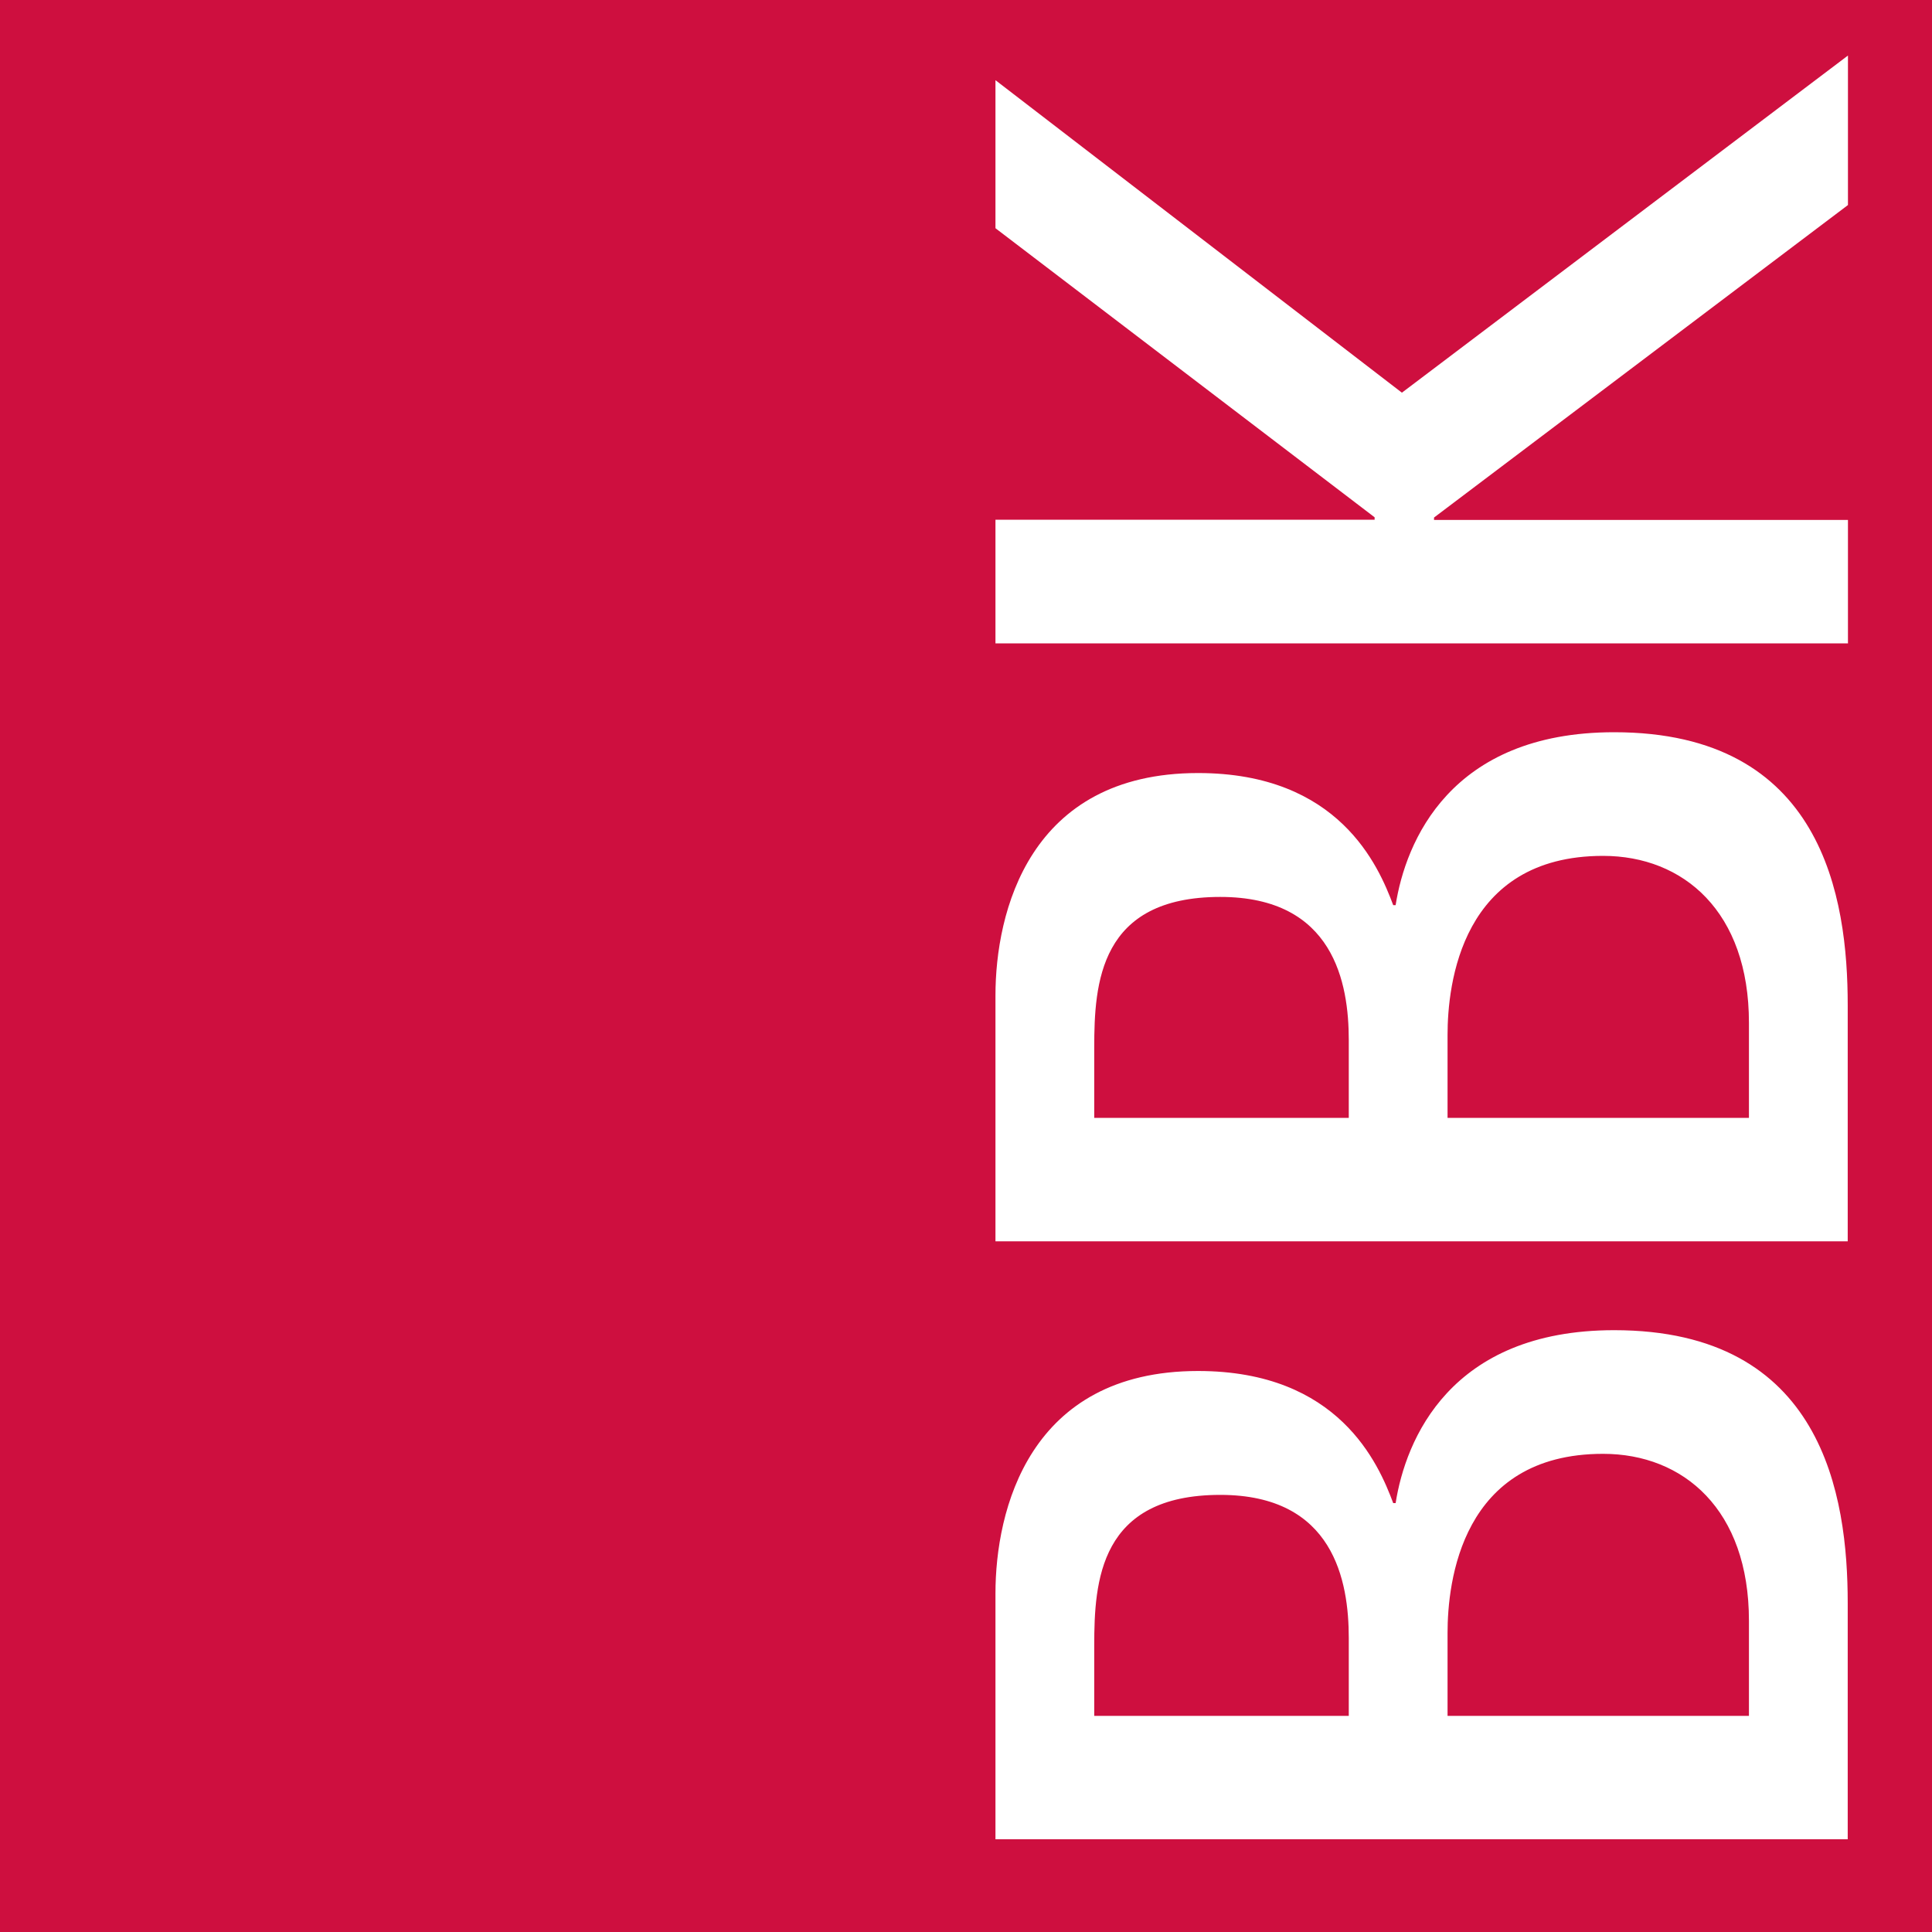
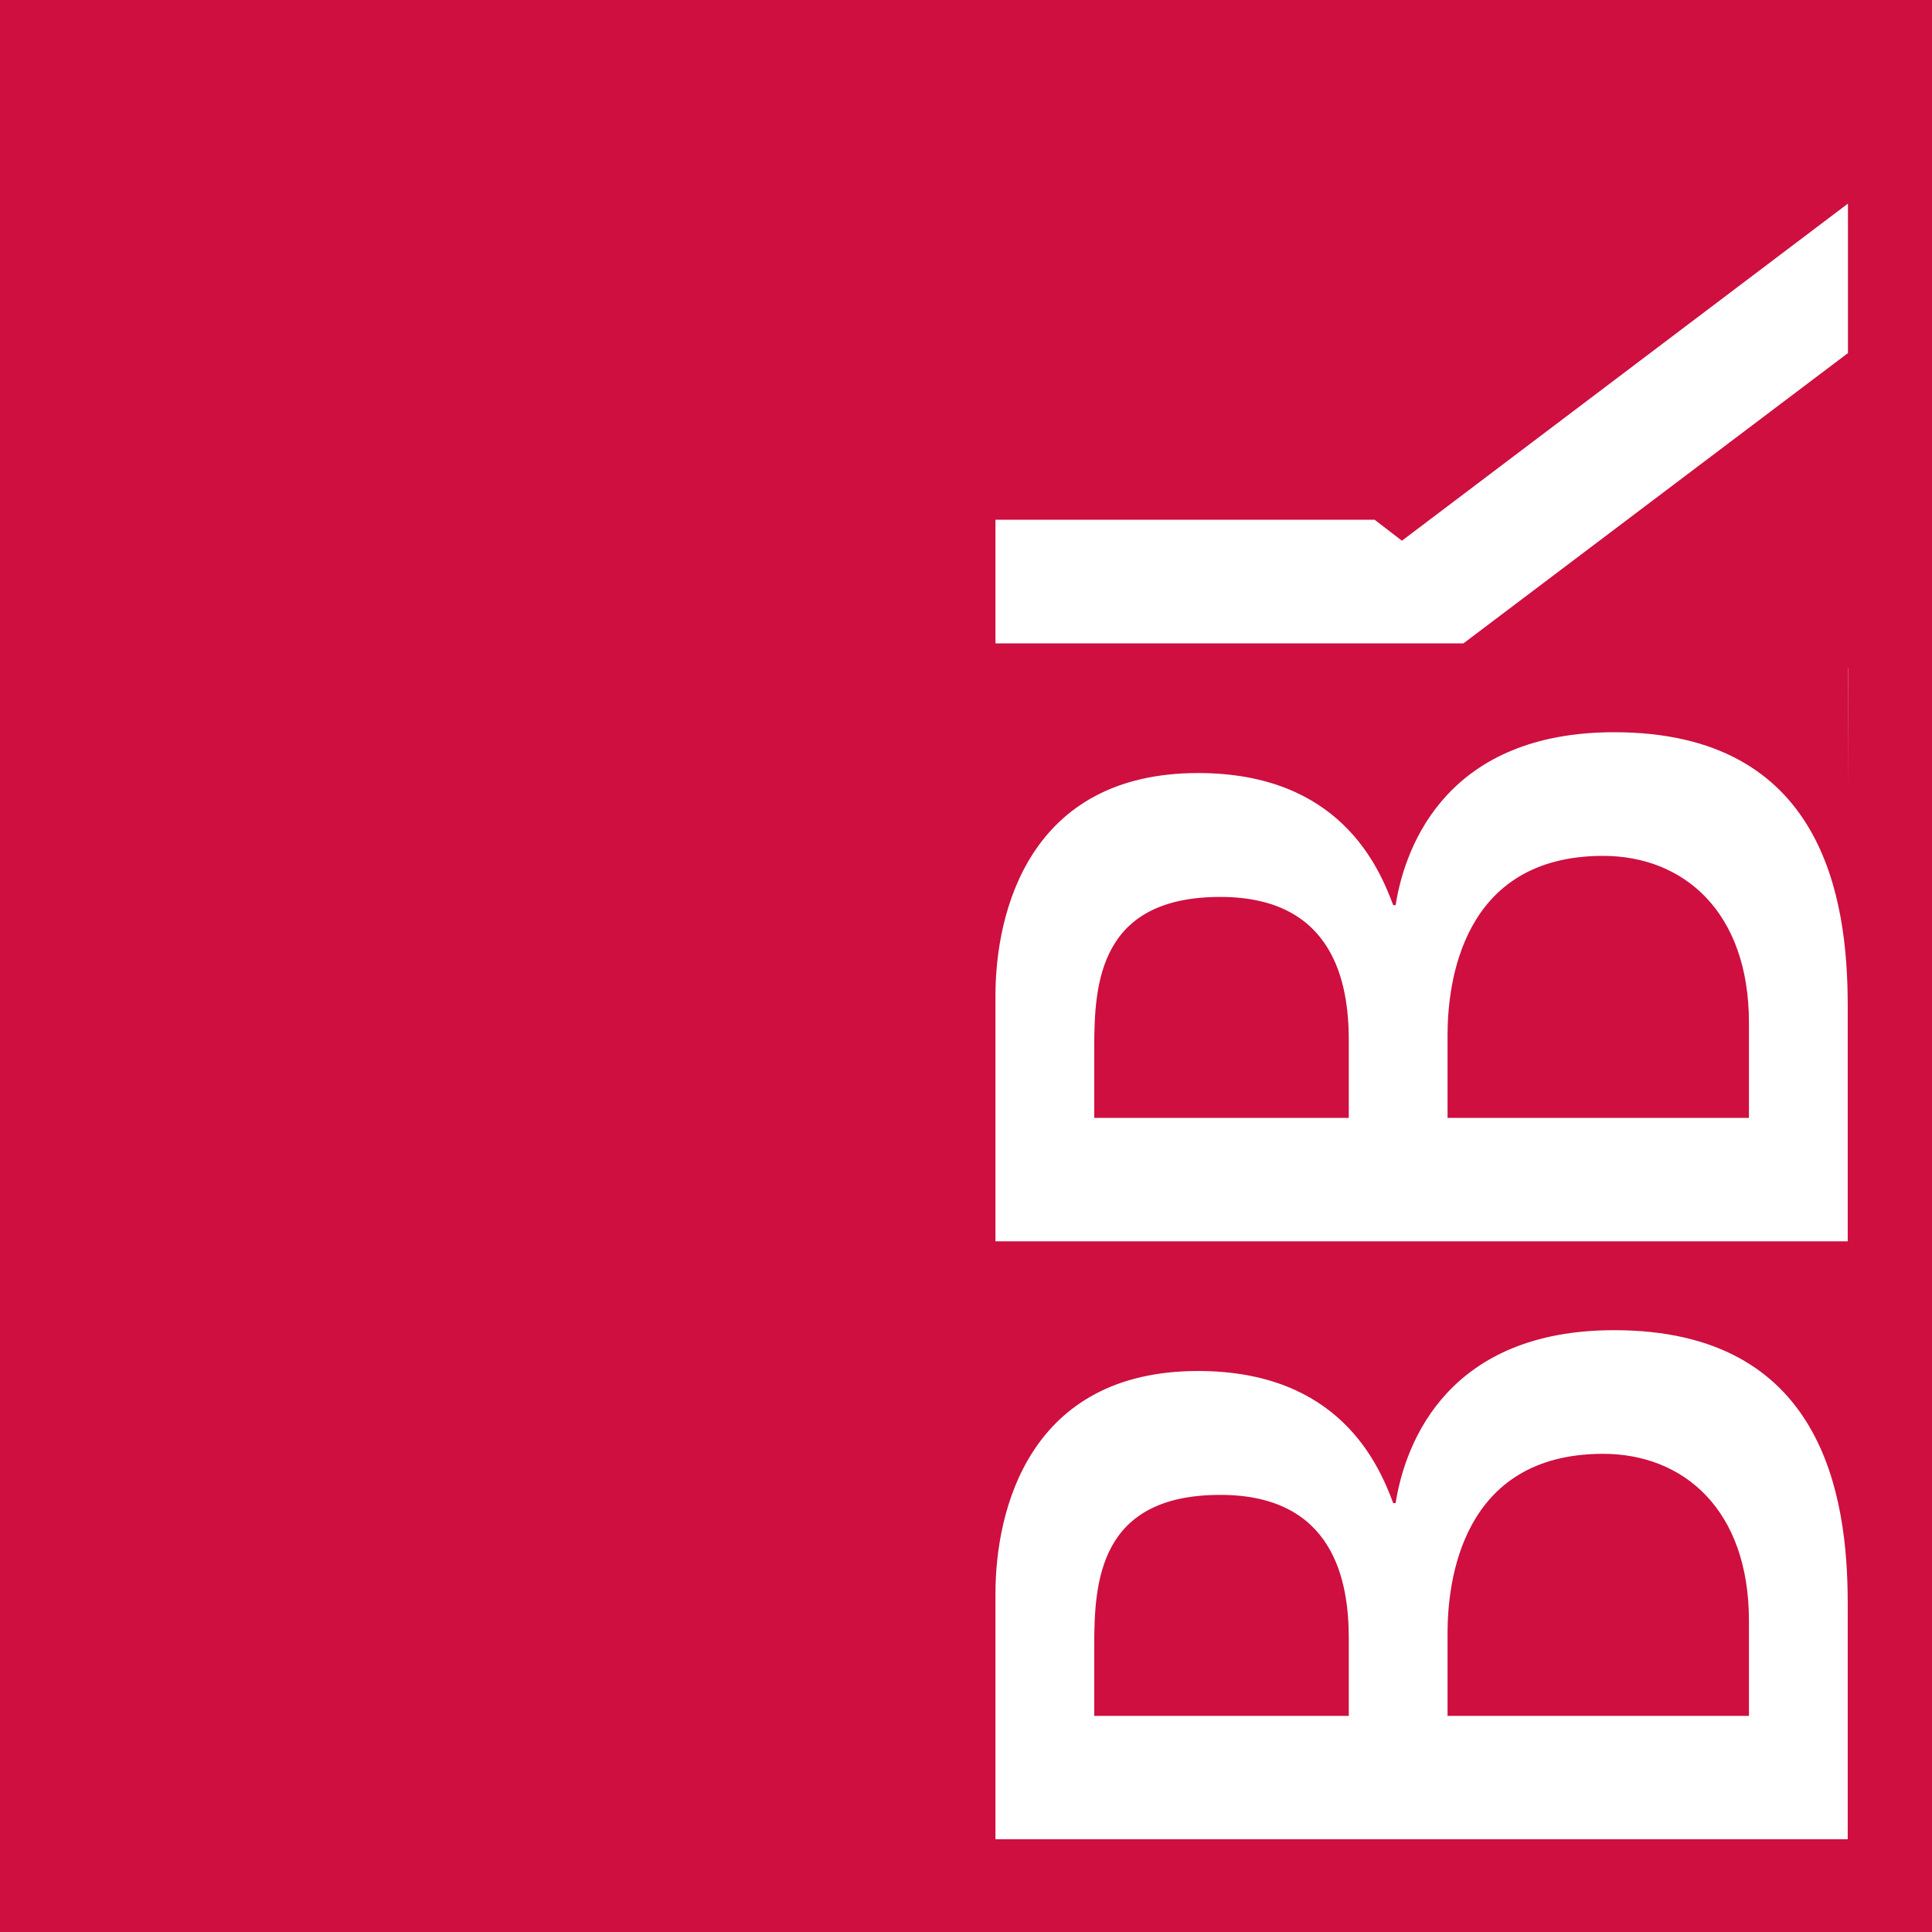
<svg xmlns="http://www.w3.org/2000/svg" id="Ebene_1" data-name="Ebene 1" viewBox="0 0 80 80">
  <defs>
    <style>
      .cls-1 {
        fill: #ce0f3f;
      }
    </style>
  </defs>
-   <path class="cls-1" d="m80,80V0H0v80h80Zm-3.49-53.36h-35.29v-5.12h15.7v-.1l-15.7-11.97V3.32l16.83,12.94,18.47-13.96v6.19l-17.14,12.94v.1h17.14v5.12h0Zm0,24.76h-35.29v-10.18c0-3.43,1.38-9.21,8.39-9.21,5.83,0,7.47,3.84,8.08,5.47h.1c.41-2.61,2.25-7.16,9.05-7.16,8.64,0,9.67,6.85,9.67,11.3v9.77h0Zm0,24.76h-35.29v-10.18c0-3.43,1.38-9.21,8.39-9.21,5.83,0,7.47,3.84,8.08,5.47h.1c.41-2.61,2.25-7.16,9.05-7.16,8.64,0,9.67,6.85,9.67,11.3v9.77h0Zm-31.2-8.03v2.92h10.54v-3.22c0-2.35-.61-5.93-5.32-5.93-5.01,0-5.22,3.58-5.22,6.24h0Zm14.63-.51v3.43h12.48v-3.94c0-4.6-2.71-6.91-6.04-6.91-5.88,0-6.44,5.32-6.44,7.42h0Zm-14.63-24.25v2.92h10.54v-3.22c0-2.35-.61-5.93-5.32-5.93-5.01,0-5.22,3.58-5.22,6.24h0Zm14.63-.51v3.43h12.48v-3.94c0-4.6-2.71-6.91-6.04-6.91-5.88,0-6.44,5.32-6.44,7.42h0Z" />
+   <path class="cls-1" d="m80,80V0H0v80h80Zm-3.49-53.36h-35.29v-5.12h15.7v-.1l-15.7-11.97l16.83,12.94,18.47-13.96v6.19l-17.14,12.94v.1h17.14v5.12h0Zm0,24.76h-35.29v-10.18c0-3.43,1.38-9.21,8.39-9.21,5.83,0,7.47,3.84,8.08,5.47h.1c.41-2.61,2.25-7.16,9.05-7.16,8.64,0,9.67,6.85,9.67,11.3v9.77h0Zm0,24.76h-35.29v-10.18c0-3.43,1.38-9.21,8.39-9.21,5.83,0,7.47,3.84,8.08,5.47h.1c.41-2.61,2.25-7.16,9.05-7.16,8.64,0,9.67,6.85,9.67,11.3v9.77h0Zm-31.2-8.03v2.92h10.54v-3.22c0-2.35-.61-5.93-5.32-5.93-5.01,0-5.22,3.58-5.22,6.24h0Zm14.63-.51v3.43h12.48v-3.94c0-4.6-2.71-6.91-6.04-6.91-5.88,0-6.44,5.32-6.44,7.42h0Zm-14.63-24.25v2.92h10.54v-3.22c0-2.35-.61-5.93-5.32-5.93-5.01,0-5.22,3.58-5.22,6.24h0Zm14.63-.51v3.43h12.48v-3.94c0-4.6-2.71-6.91-6.04-6.91-5.88,0-6.44,5.32-6.44,7.42h0Z" />
</svg>